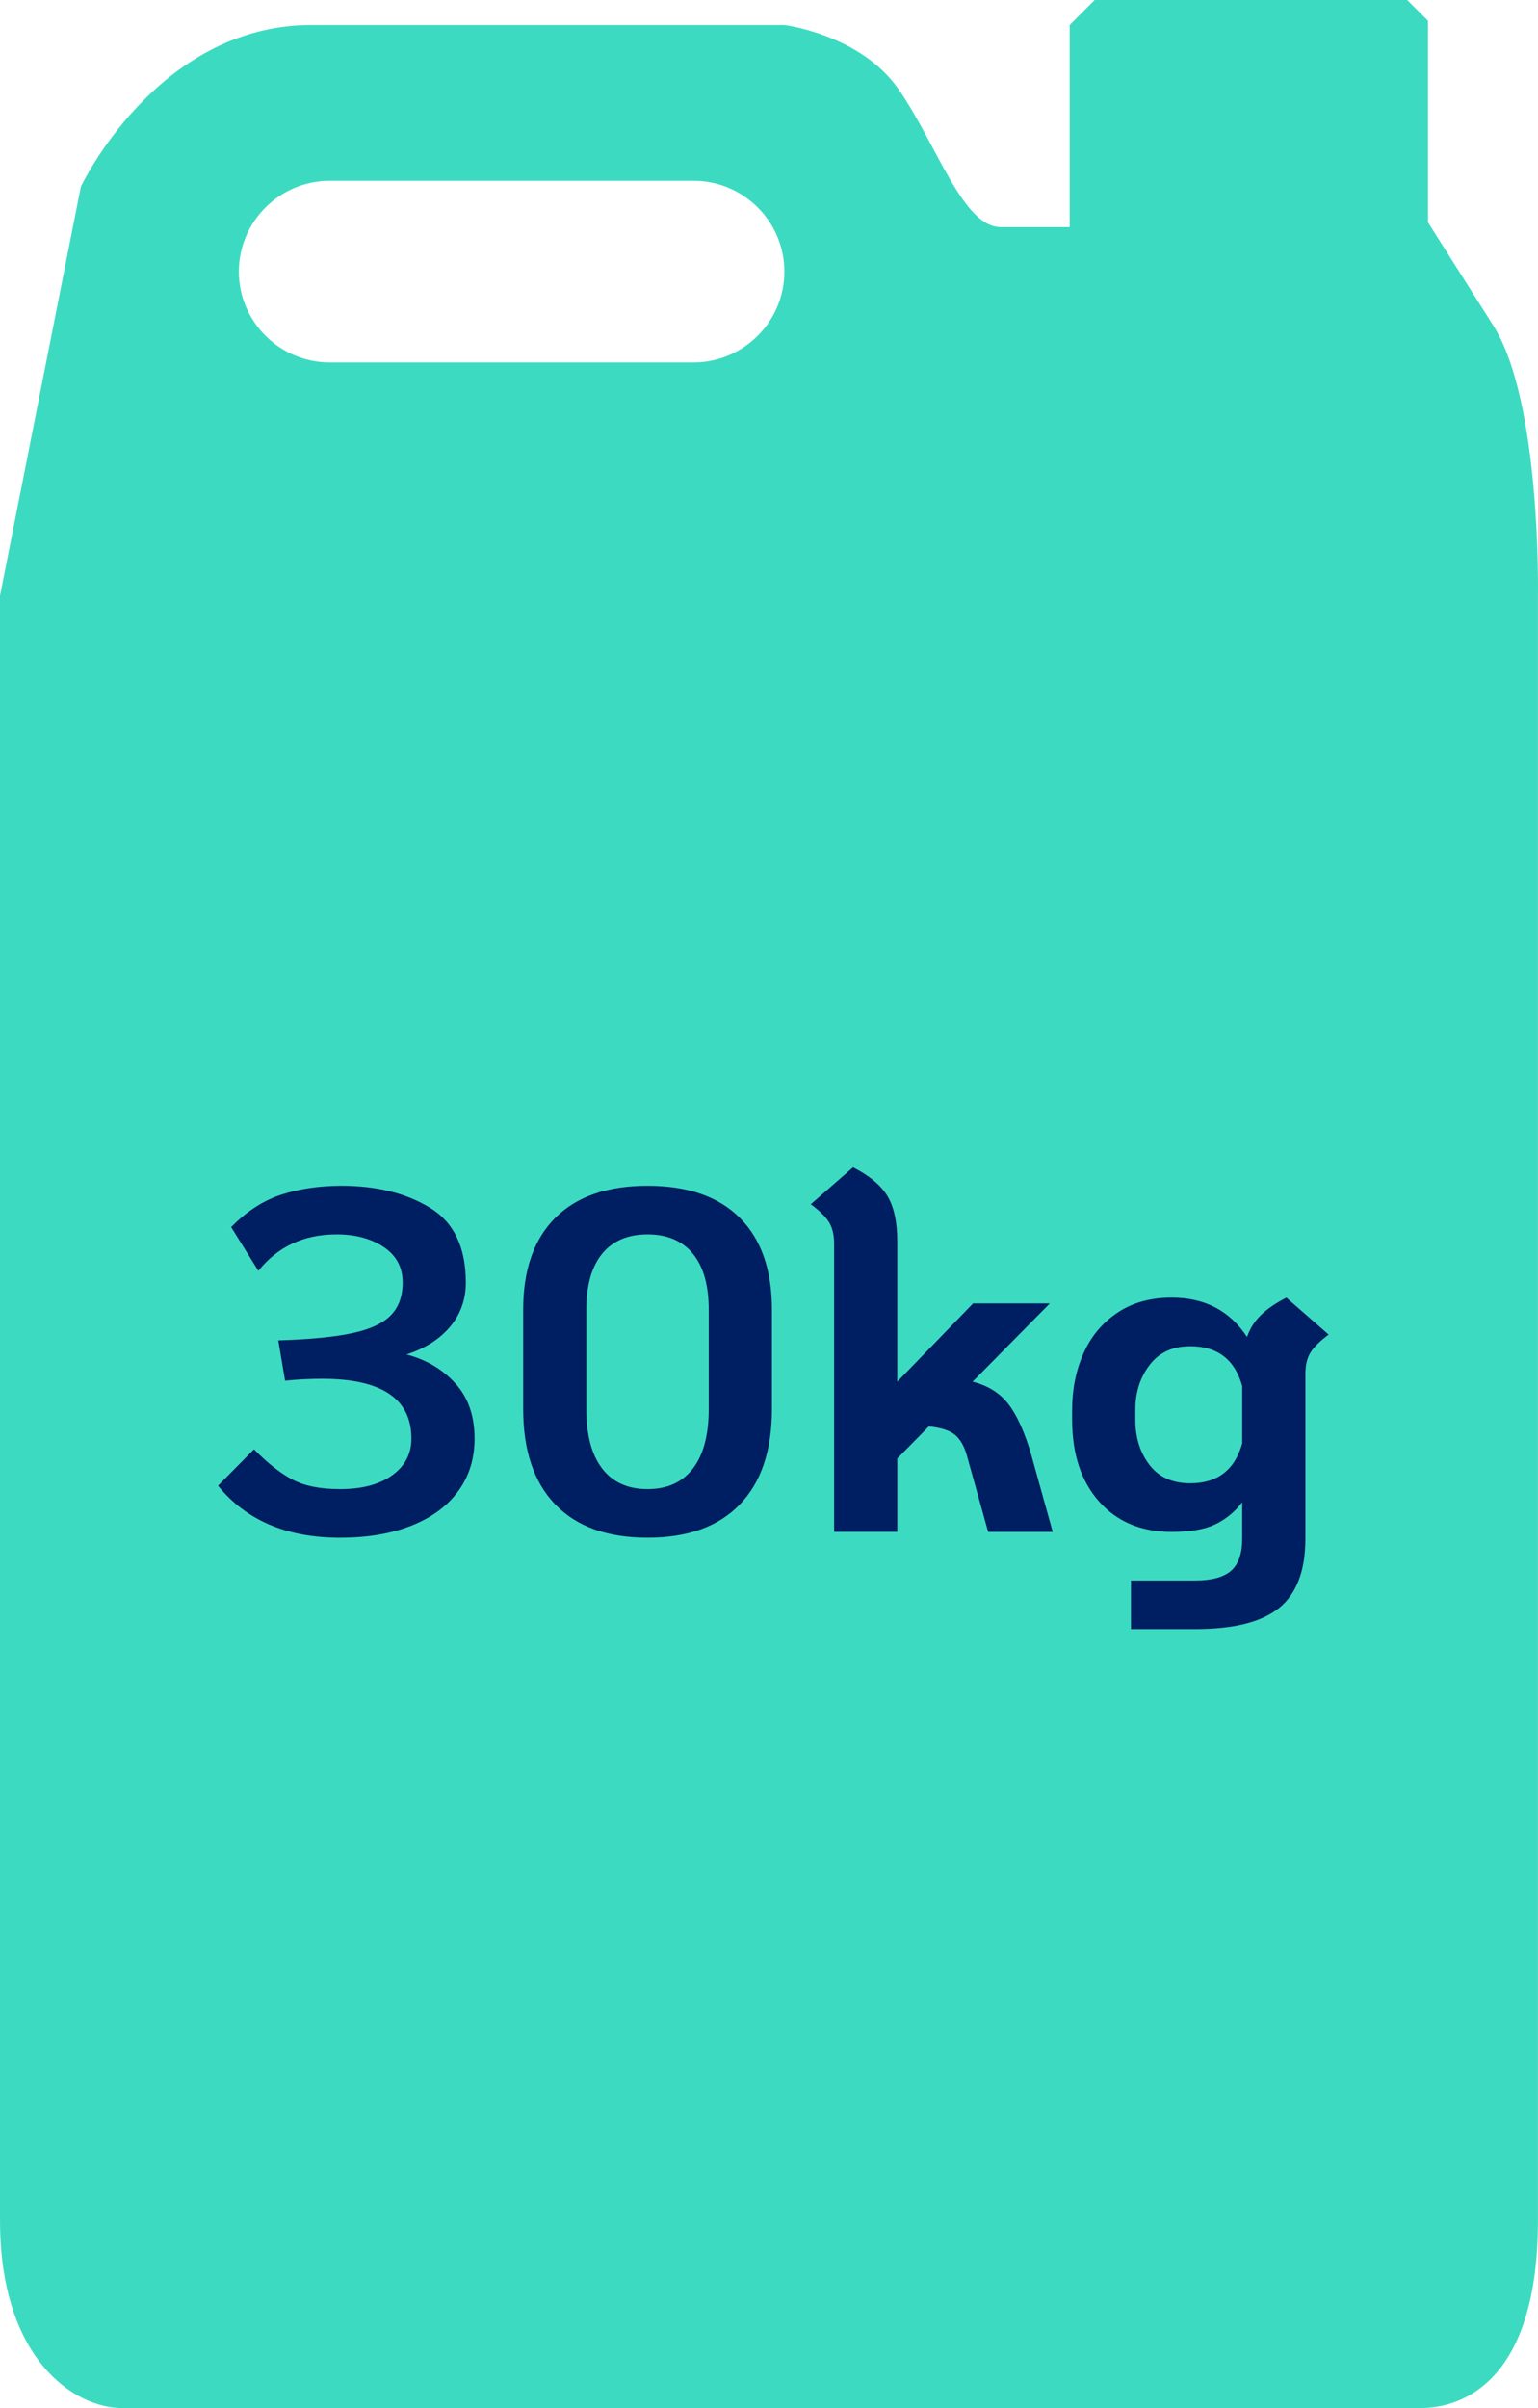
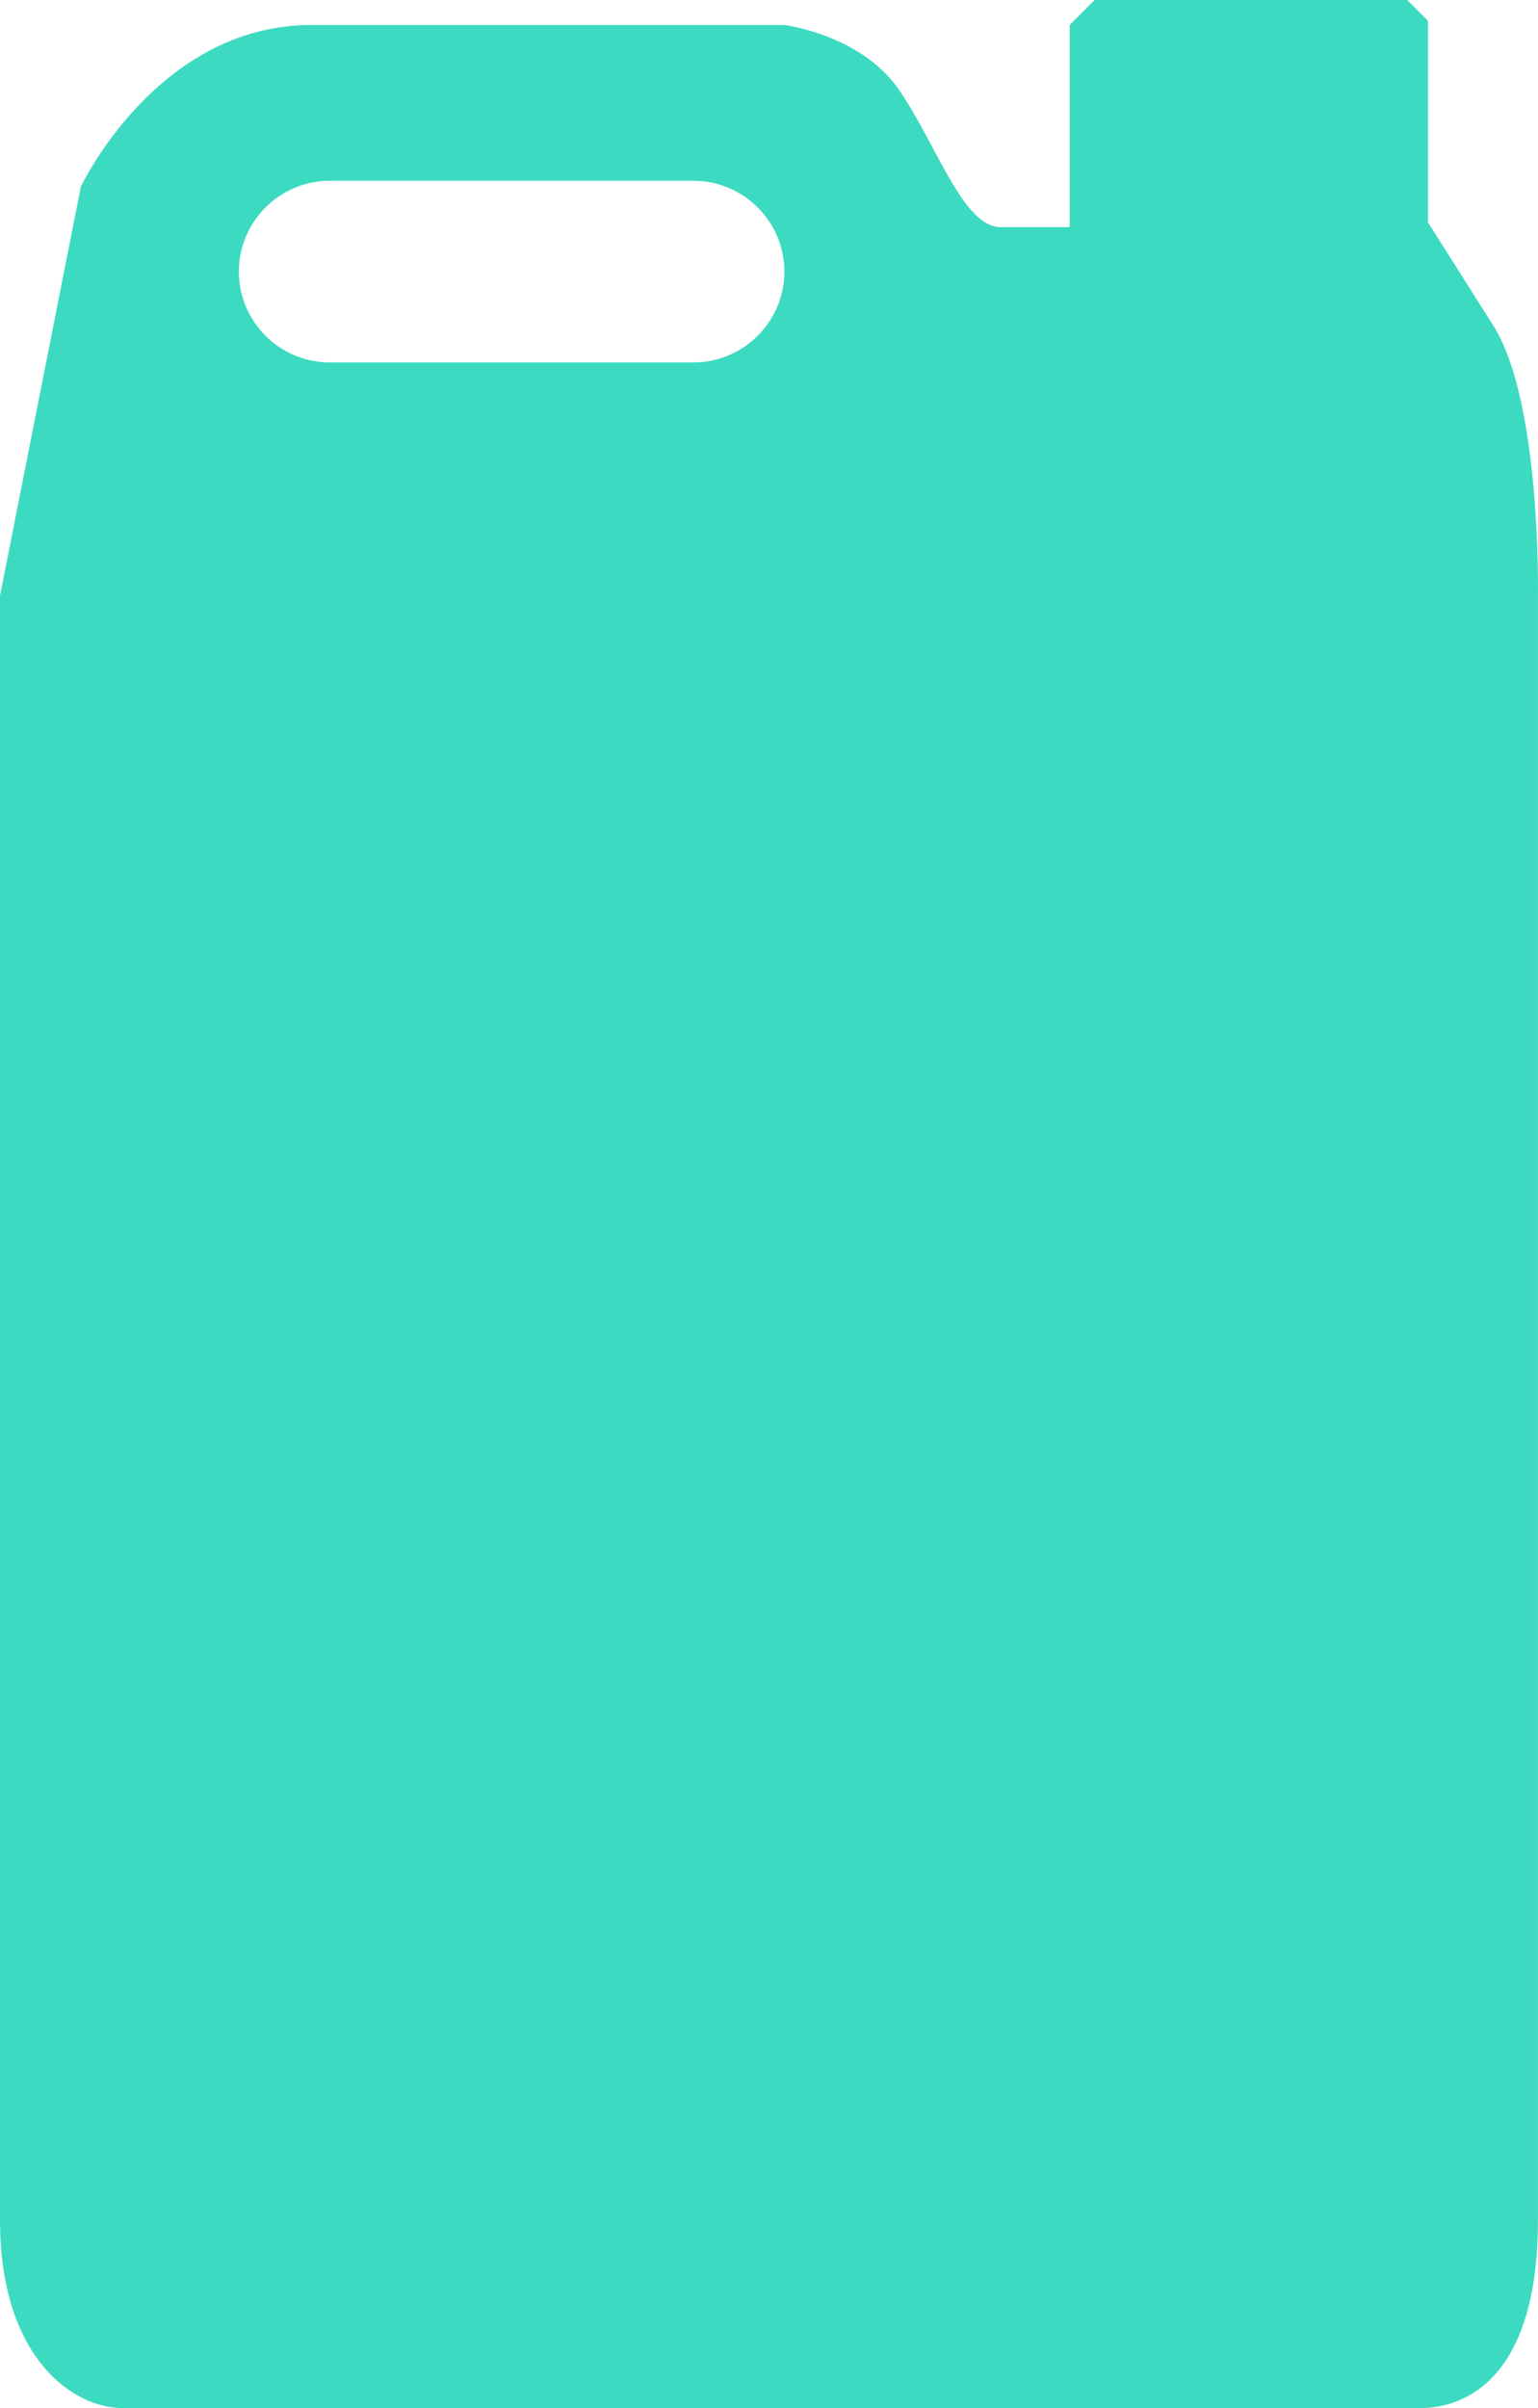
<svg xmlns="http://www.w3.org/2000/svg" id="Capa_2" data-name="Capa 2" viewBox="0 0 791.39 1238.41">
  <defs>
    <style> .cls-1 { fill: #001e62; } .cls-2 { fill: #3cdbc1; } </style>
  </defs>
  <g id="Capa_1-2" data-name="Capa 1">
    <path class="cls-2" d="M768.4,167.45c-12.34-19.52-33.61-53.09-33.61-53.09V10.7l-10.7-10.7h-160.84l-12.84,12.84v103.97h-35.47c-19.57,0-33.02-42.81-52.59-70.94-19.57-28.13-58.73-33.02-58.73-33.02h-243.38c-79.5,0-118.64,83.17-118.64,83.17L0,306.39v835.39c0,71.13,37.95,96.63,63.02,96.63h667.76c22.85,0,60.58-14.93,60.58-96.63V306.39s1.83-99.72-22.96-138.94ZM403.61,139.68c0,25.69-21.02,46.7-46.7,46.7h-187.31c-25.69,0-46.7-21.02-46.7-46.7h0c0-25.69,21.02-46.7,46.7-46.7h187.31c25.69,0,46.7,21.02,46.7,46.7h0Z" />
-     <path class="cls-1" d="M234.32,711.44c6.58,7.25,9.88,16.71,9.88,28.38,0,10.34-2.79,19.34-8.38,27-5.59,7.67-13.59,13.59-24,17.75-10.42,4.16-22.71,6.25-36.88,6.25-27.34,0-48.25-8.91-62.75-26.75l18.5-18.75c6.83,7,13.38,12.17,19.62,15.5,6.25,3.34,14.46,5,24.62,5,11.33,0,20.29-2.38,26.88-7.12,6.58-4.75,9.88-11.04,9.88-18.88,0-20.5-15.34-30.75-46-30.75-6.5,0-12.84.34-19,1l-3.5-20.75c16.33-.5,29.08-1.75,38.25-3.75,9.16-2,15.75-5.08,19.75-9.25,4-4.16,6-9.75,6-16.75,0-7.83-3.25-13.91-9.75-18.25-6.5-4.33-14.59-6.5-24.25-6.5-16.84,0-30.25,6.25-40.25,18.75l-14-22.5c8-8.16,16.66-13.75,26-16.75,9.33-3,19.58-4.5,30.75-4.5,18,0,33.16,3.75,45.5,11.25,12.33,7.5,18.5,20.34,18.5,38.5,0,8.67-2.67,16.21-8,22.62-5.34,6.42-12.84,11.21-22.5,14.38,10.16,2.67,18.54,7.62,25.12,14.88ZM285.7,773.69c-11-11.41-16.5-27.79-16.5-49.12v-51c0-20.5,5.5-36.25,16.5-47.25s26.83-16.5,47.5-16.5,36.5,5.5,47.5,16.5,16.5,26.75,16.5,47.25v51c0,21.34-5.5,37.71-16.5,49.12-11,11.42-26.84,17.12-47.5,17.12s-36.5-5.71-47.5-17.12ZM356.57,755.19c5.41-7.08,8.12-17.29,8.12-30.62v-51c0-12.5-2.71-22.08-8.12-28.75-5.42-6.66-13.21-10-23.38-10s-17.96,3.34-23.38,10c-5.42,6.67-8.12,16.25-8.12,28.75v51c0,13.34,2.71,23.54,8.12,30.62,5.41,7.09,13.21,10.62,23.38,10.62s17.96-3.54,23.38-10.62ZM541.7,787.82h-33.25l-11-39.5c-1.34-4.66-3.34-8.12-6-10.38-2.67-2.25-7.17-3.71-13.5-4.38l-16.25,16.5v37.75h-32.5v-148.25c0-4.5-.88-8.16-2.62-11-1.75-2.83-4.88-5.91-9.38-9.25l21.75-19c8.5,4.34,14.41,9.29,17.75,14.88,3.33,5.59,5,13.38,5,23.38v72l39-40.25h39.5l-39.75,40.25c8,2,14.21,5.92,18.62,11.75,4.41,5.84,8.29,14.5,11.62,26l11,39.5ZM683.7,686.32c-4.5,3.34-7.62,6.42-9.38,9.25-1.75,2.84-2.62,6.5-2.62,11v84.75c0,16.33-4.46,28.16-13.38,35.5-8.92,7.33-23.38,11-43.38,11h-33v-25h33c8.5,0,14.66-1.67,18.5-5,3.83-3.34,5.75-8.84,5.75-16.5v-18.75c-3.84,5-8.46,8.79-13.88,11.38-5.42,2.59-12.88,3.88-22.38,3.88-15.67,0-28.12-5.21-37.38-15.62-9.25-10.41-13.88-24.46-13.88-42.12v-5c0-10.5,1.91-20.12,5.75-28.88,3.83-8.75,9.62-15.75,17.38-21s17.12-7.88,28.12-7.88c17,0,29.91,6.75,38.75,20.25,1.5-4.33,3.88-8.08,7.12-11.25,3.25-3.16,7.62-6.16,13.12-9l21.75,19ZM639.2,742.32v-29.5c-3.84-13.66-12.75-20.5-26.75-20.5-9,0-15.96,3.21-20.88,9.62-4.92,6.42-7.38,14.12-7.38,23.12v5c0,9.17,2.41,16.92,7.25,23.25,4.83,6.34,11.83,9.5,21,9.5,14,0,22.91-6.83,26.75-20.5Z" />
  </g>
</svg>